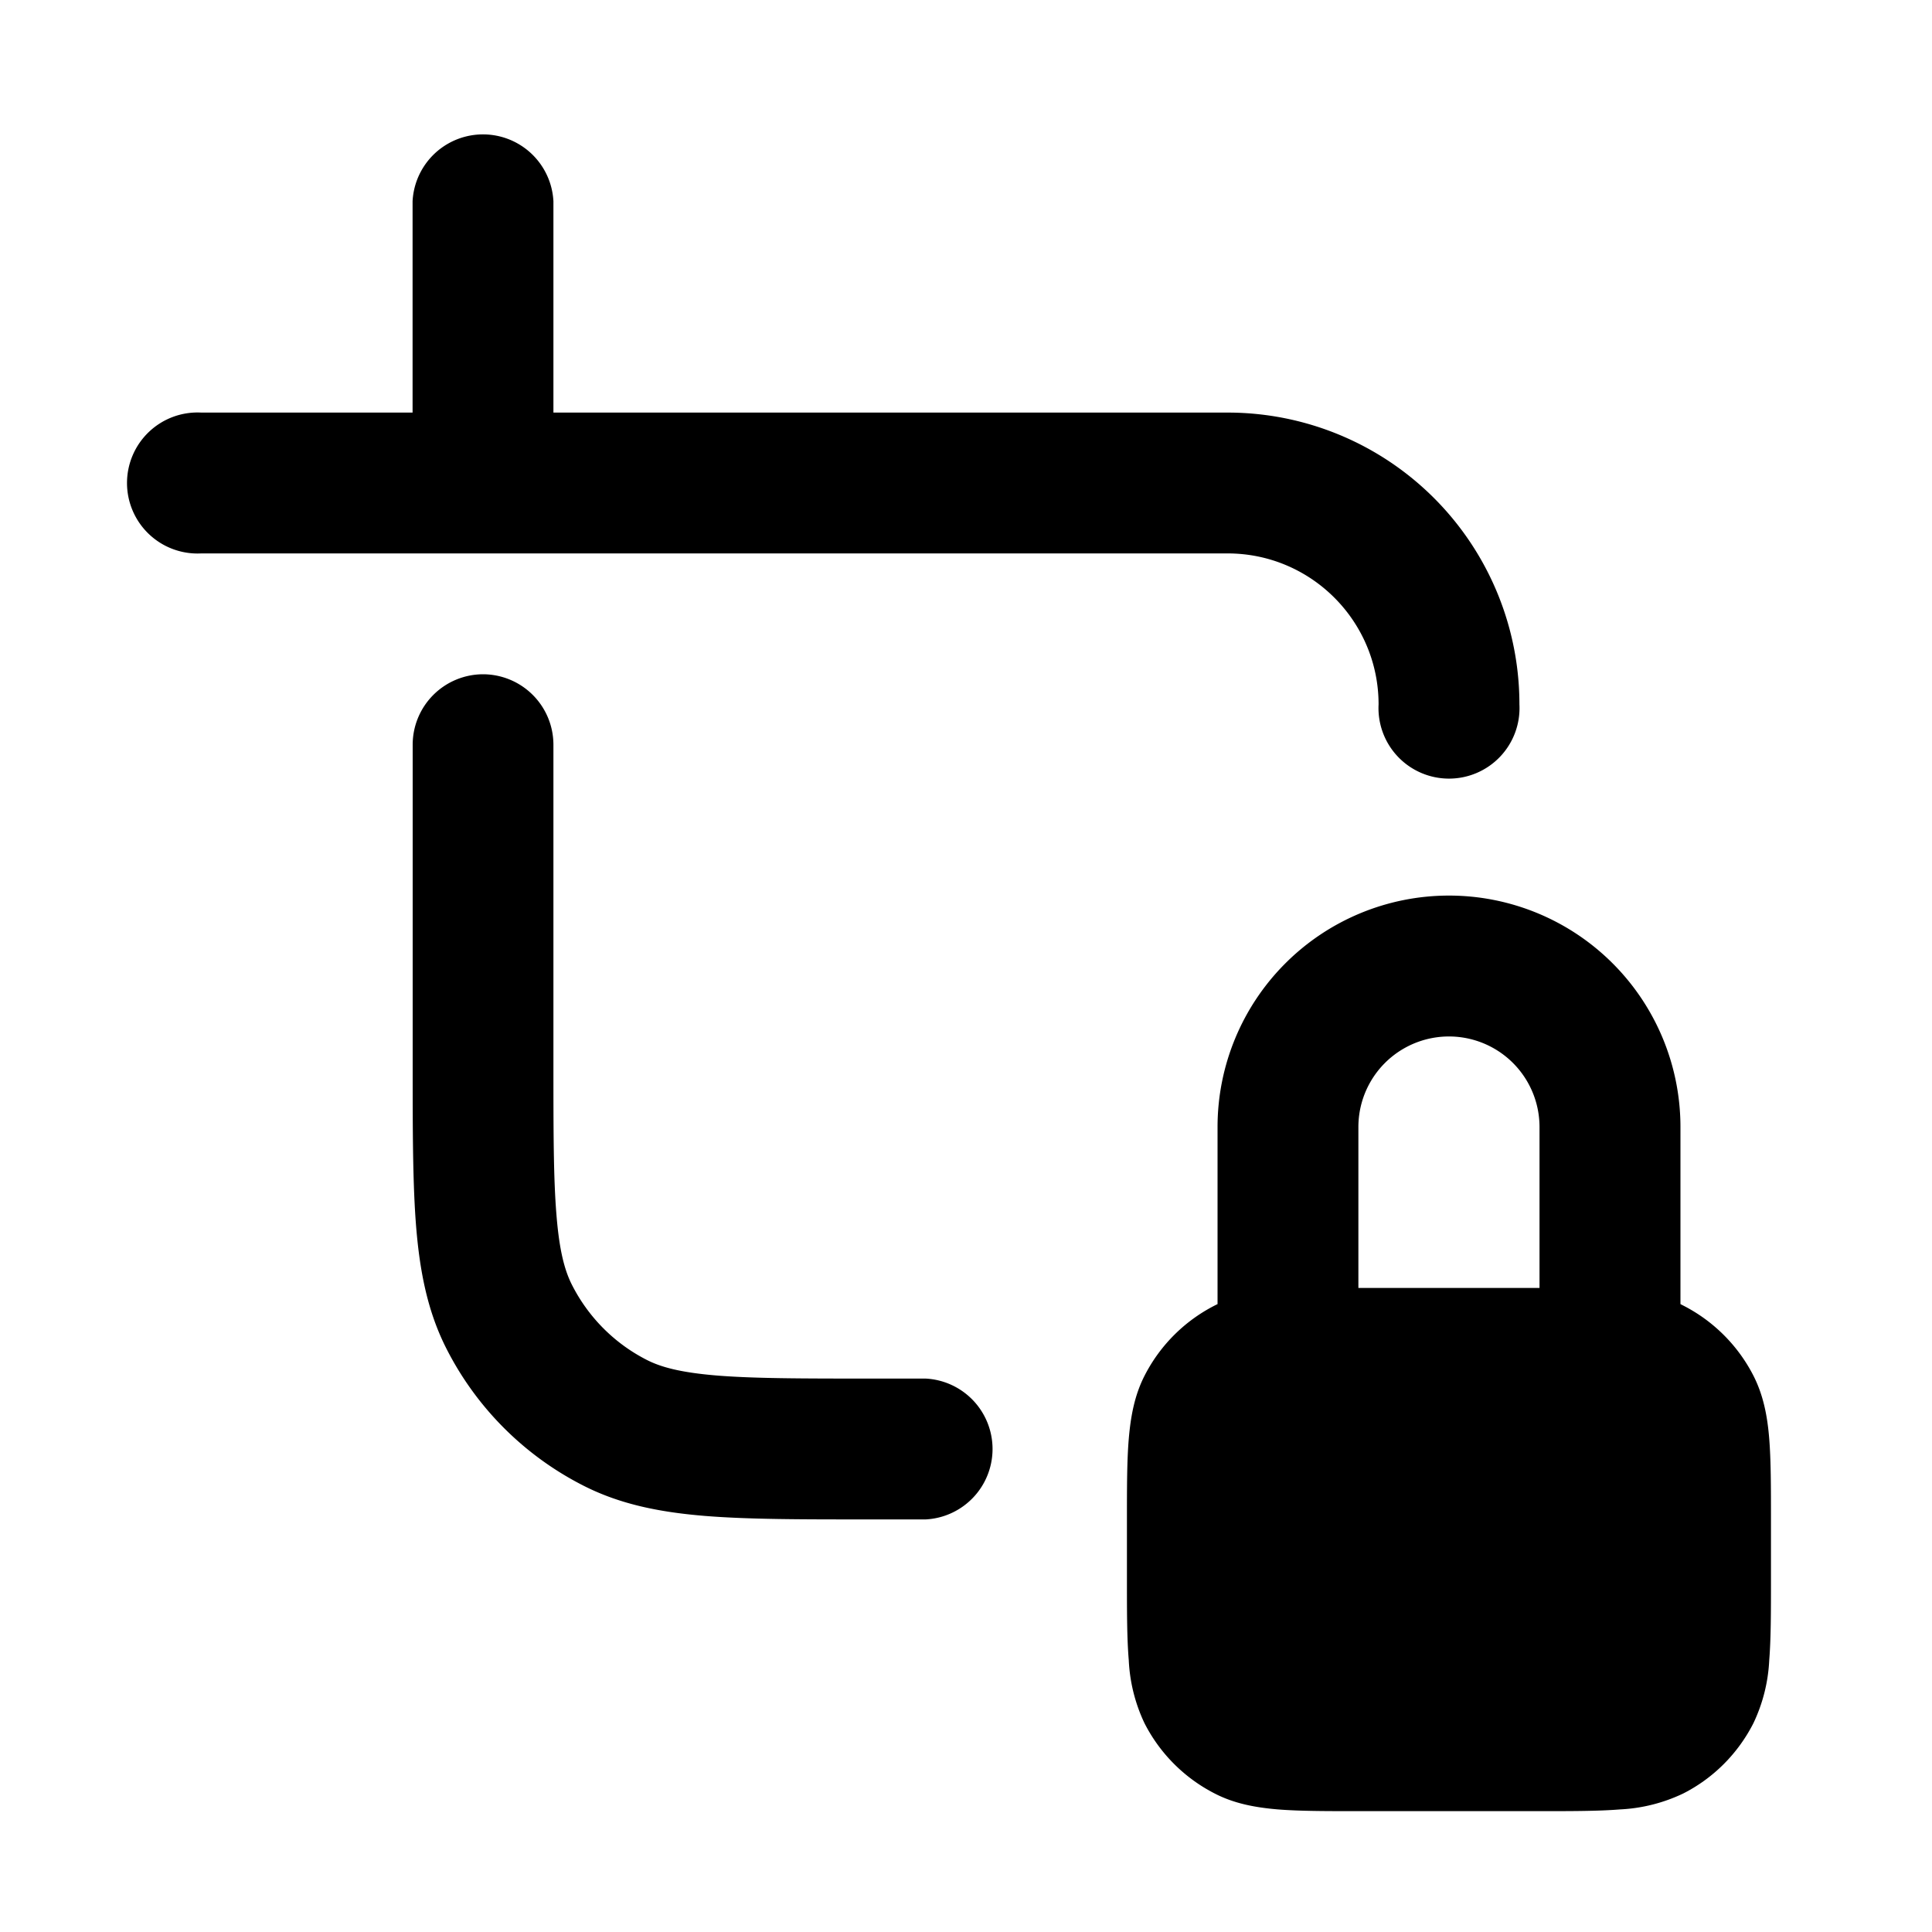
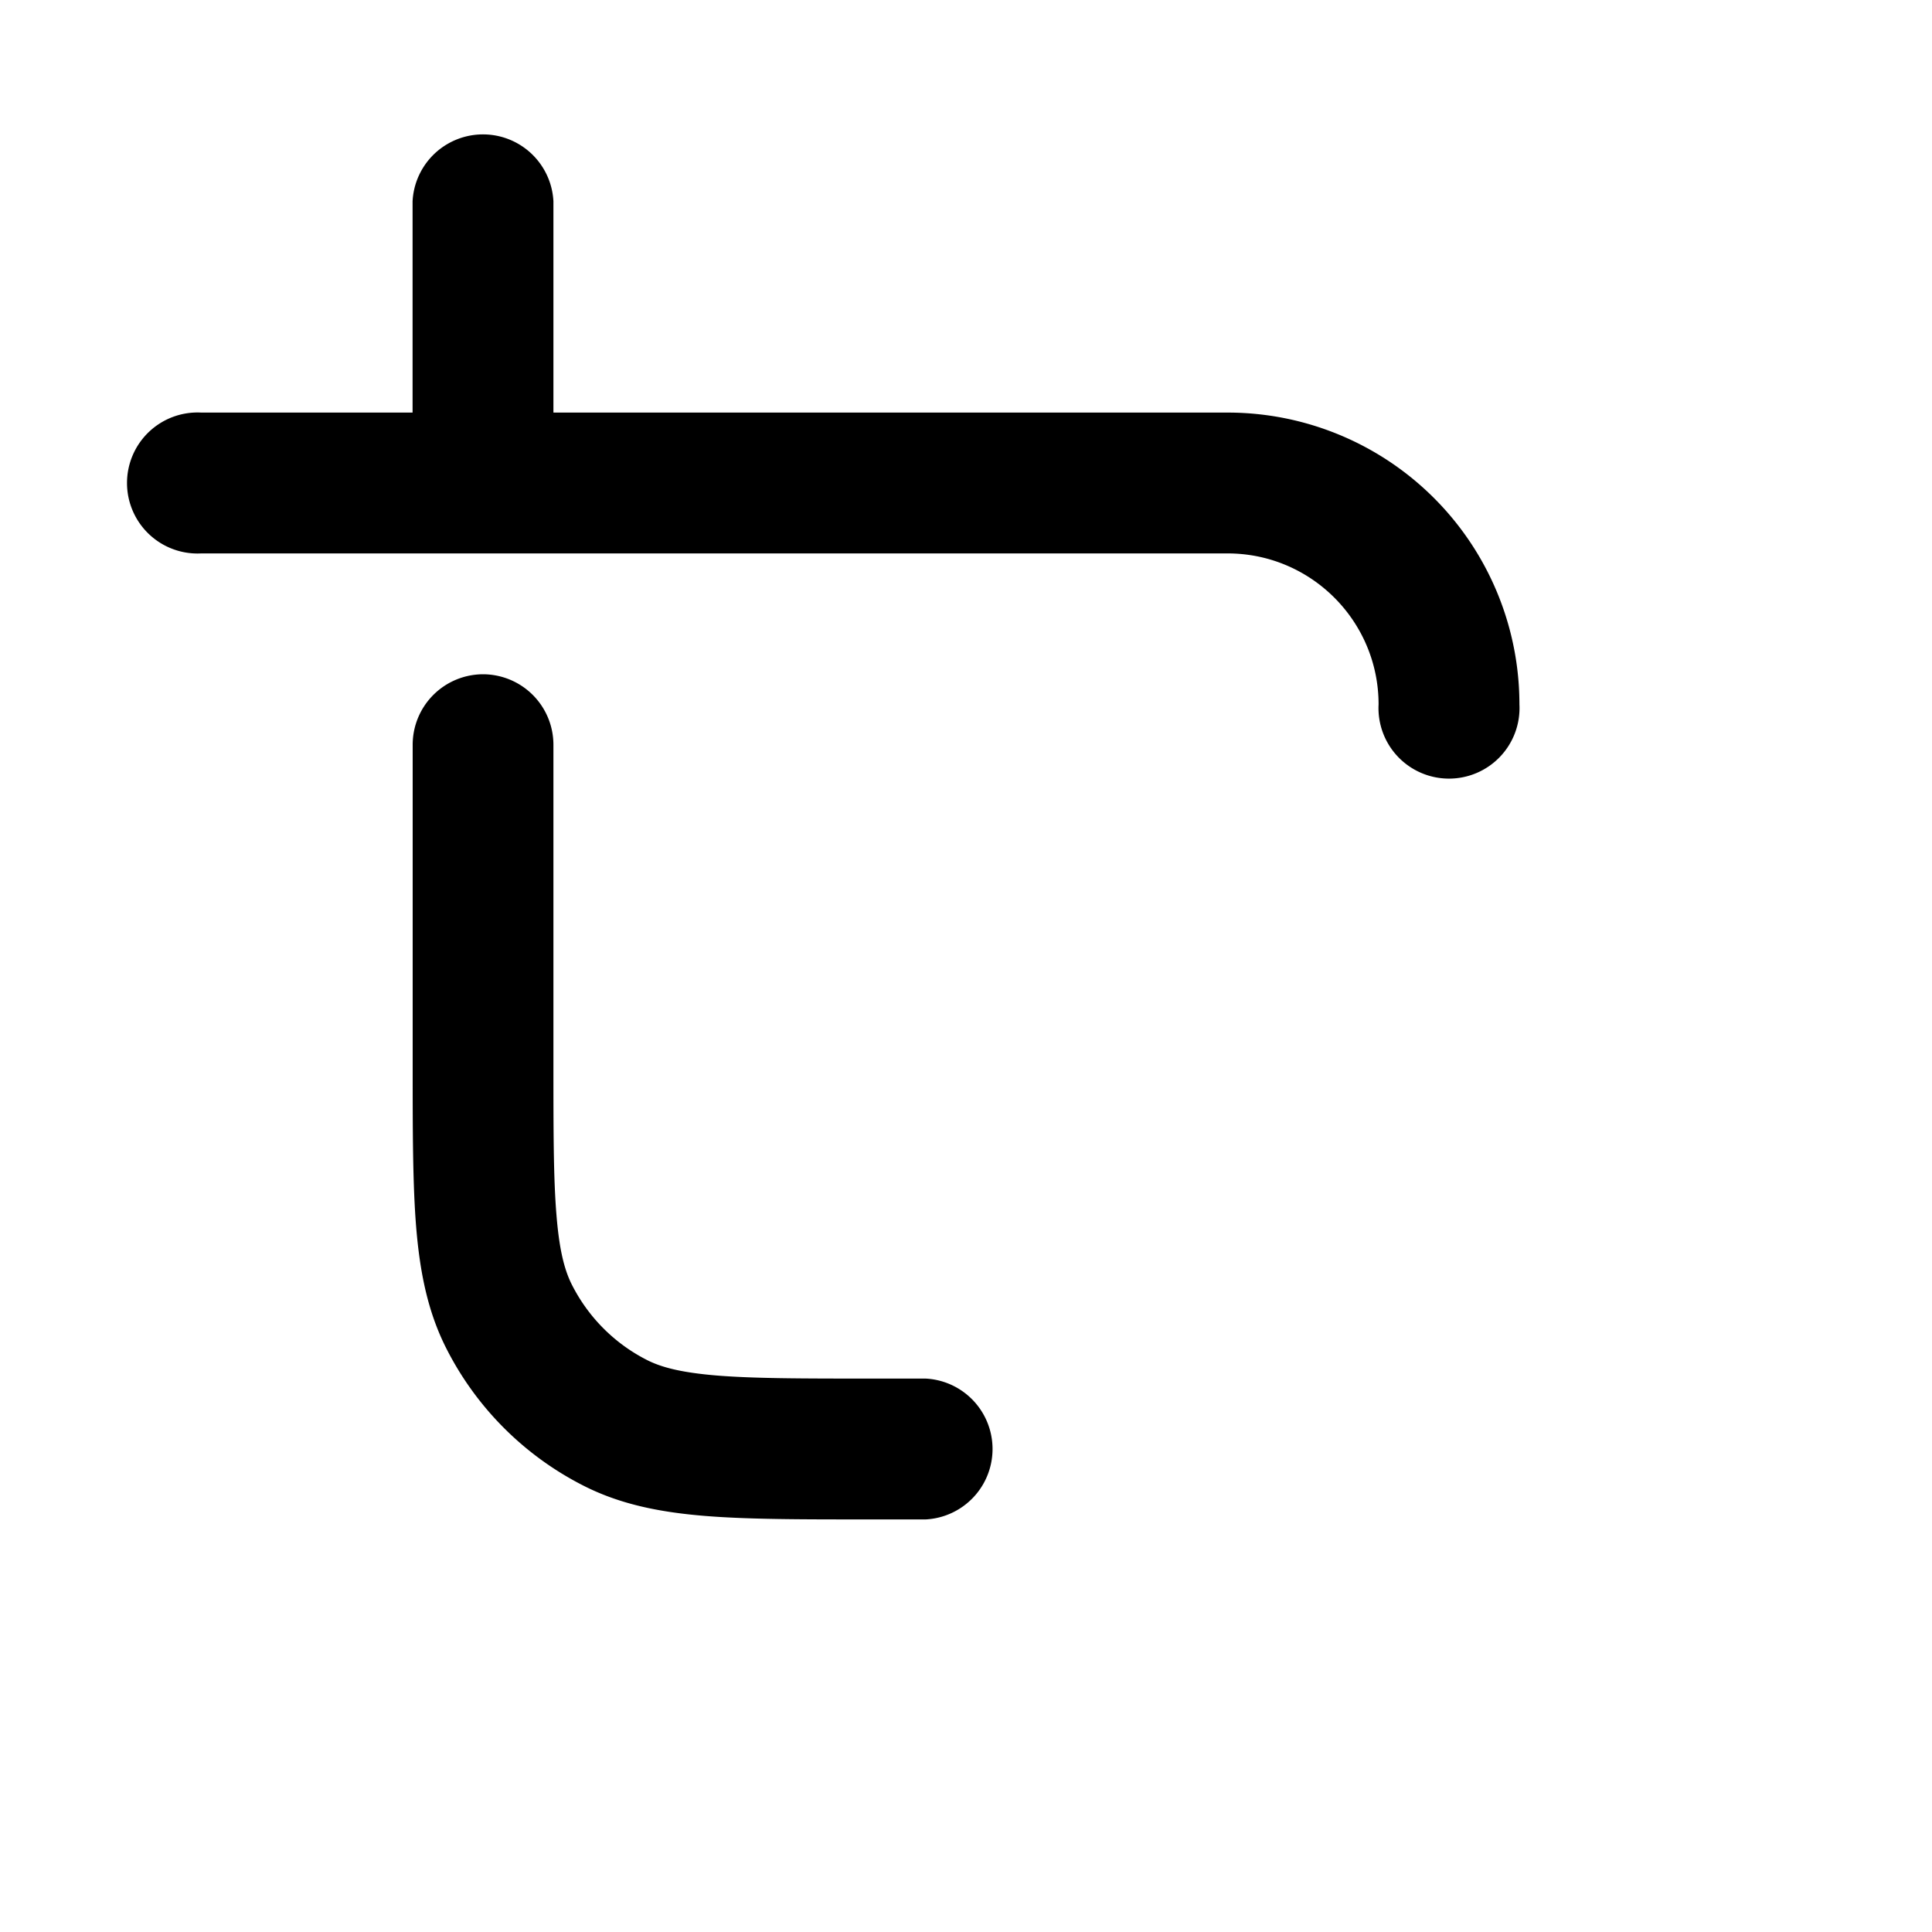
<svg xmlns="http://www.w3.org/2000/svg" width="20" height="20" fill="none">
  <path d="M5.729 2.083a.73.73 0 0 0-1.458 0v2.188H2.083a.73.73 0 1 0 0 1.458h10.625c.863 0 1.563.7 1.563 1.563a.73.73 0 1 0 1.458 0 3.02 3.02 0 0 0-3.02-3.021h-6.98V2.083ZM5 6.98a.73.73 0 0 1 .729.728V11c0 .712 0 1.202.032 1.583.03.371.086.573.161.72.17.334.44.605.774.775.147.075.35.13.721.161.38.031.87.032 1.583.032h.583a.73.73 0 0 1 0 1.458H8.97c-.674 0-1.224 0-1.67-.036-.463-.038-.878-.118-1.265-.316a3.23 3.23 0 0 1-1.411-1.411c-.198-.387-.278-.803-.316-1.265-.036-.446-.036-.996-.036-1.67V7.708A.73.73 0 0 1 5 6.98Z" fill="#000" />
-   <path fill-rule="evenodd" clip-rule="evenodd" d="M12.604 11.667a2.396 2.396 0 0 1 4.792 0V13.5l.027.014c.314.16.569.415.729.728.103.203.144.418.163.652.018.226.018.502.018.838v.617c0 .336 0 .613-.018.838a1.7 1.7 0 0 1-.164.652c-.16.314-.414.569-.728.728a1.705 1.705 0 0 1-.652.164c-.225.018-.502.018-.837.018h-1.868c-.335 0-.612 0-.838-.018-.234-.02-.45-.06-.652-.164a1.666 1.666 0 0 1-.728-.728 1.704 1.704 0 0 1-.163-.652c-.019-.225-.019-.502-.019-.837v-.618c0-.336 0-.612.019-.838.02-.234.06-.45.163-.652a1.666 1.666 0 0 1 .756-.742v-1.834Zm1.458 1.666h1.875v-1.666a.937.937 0 1 0-1.875 0v1.666Z" fill="#000" />
</svg>